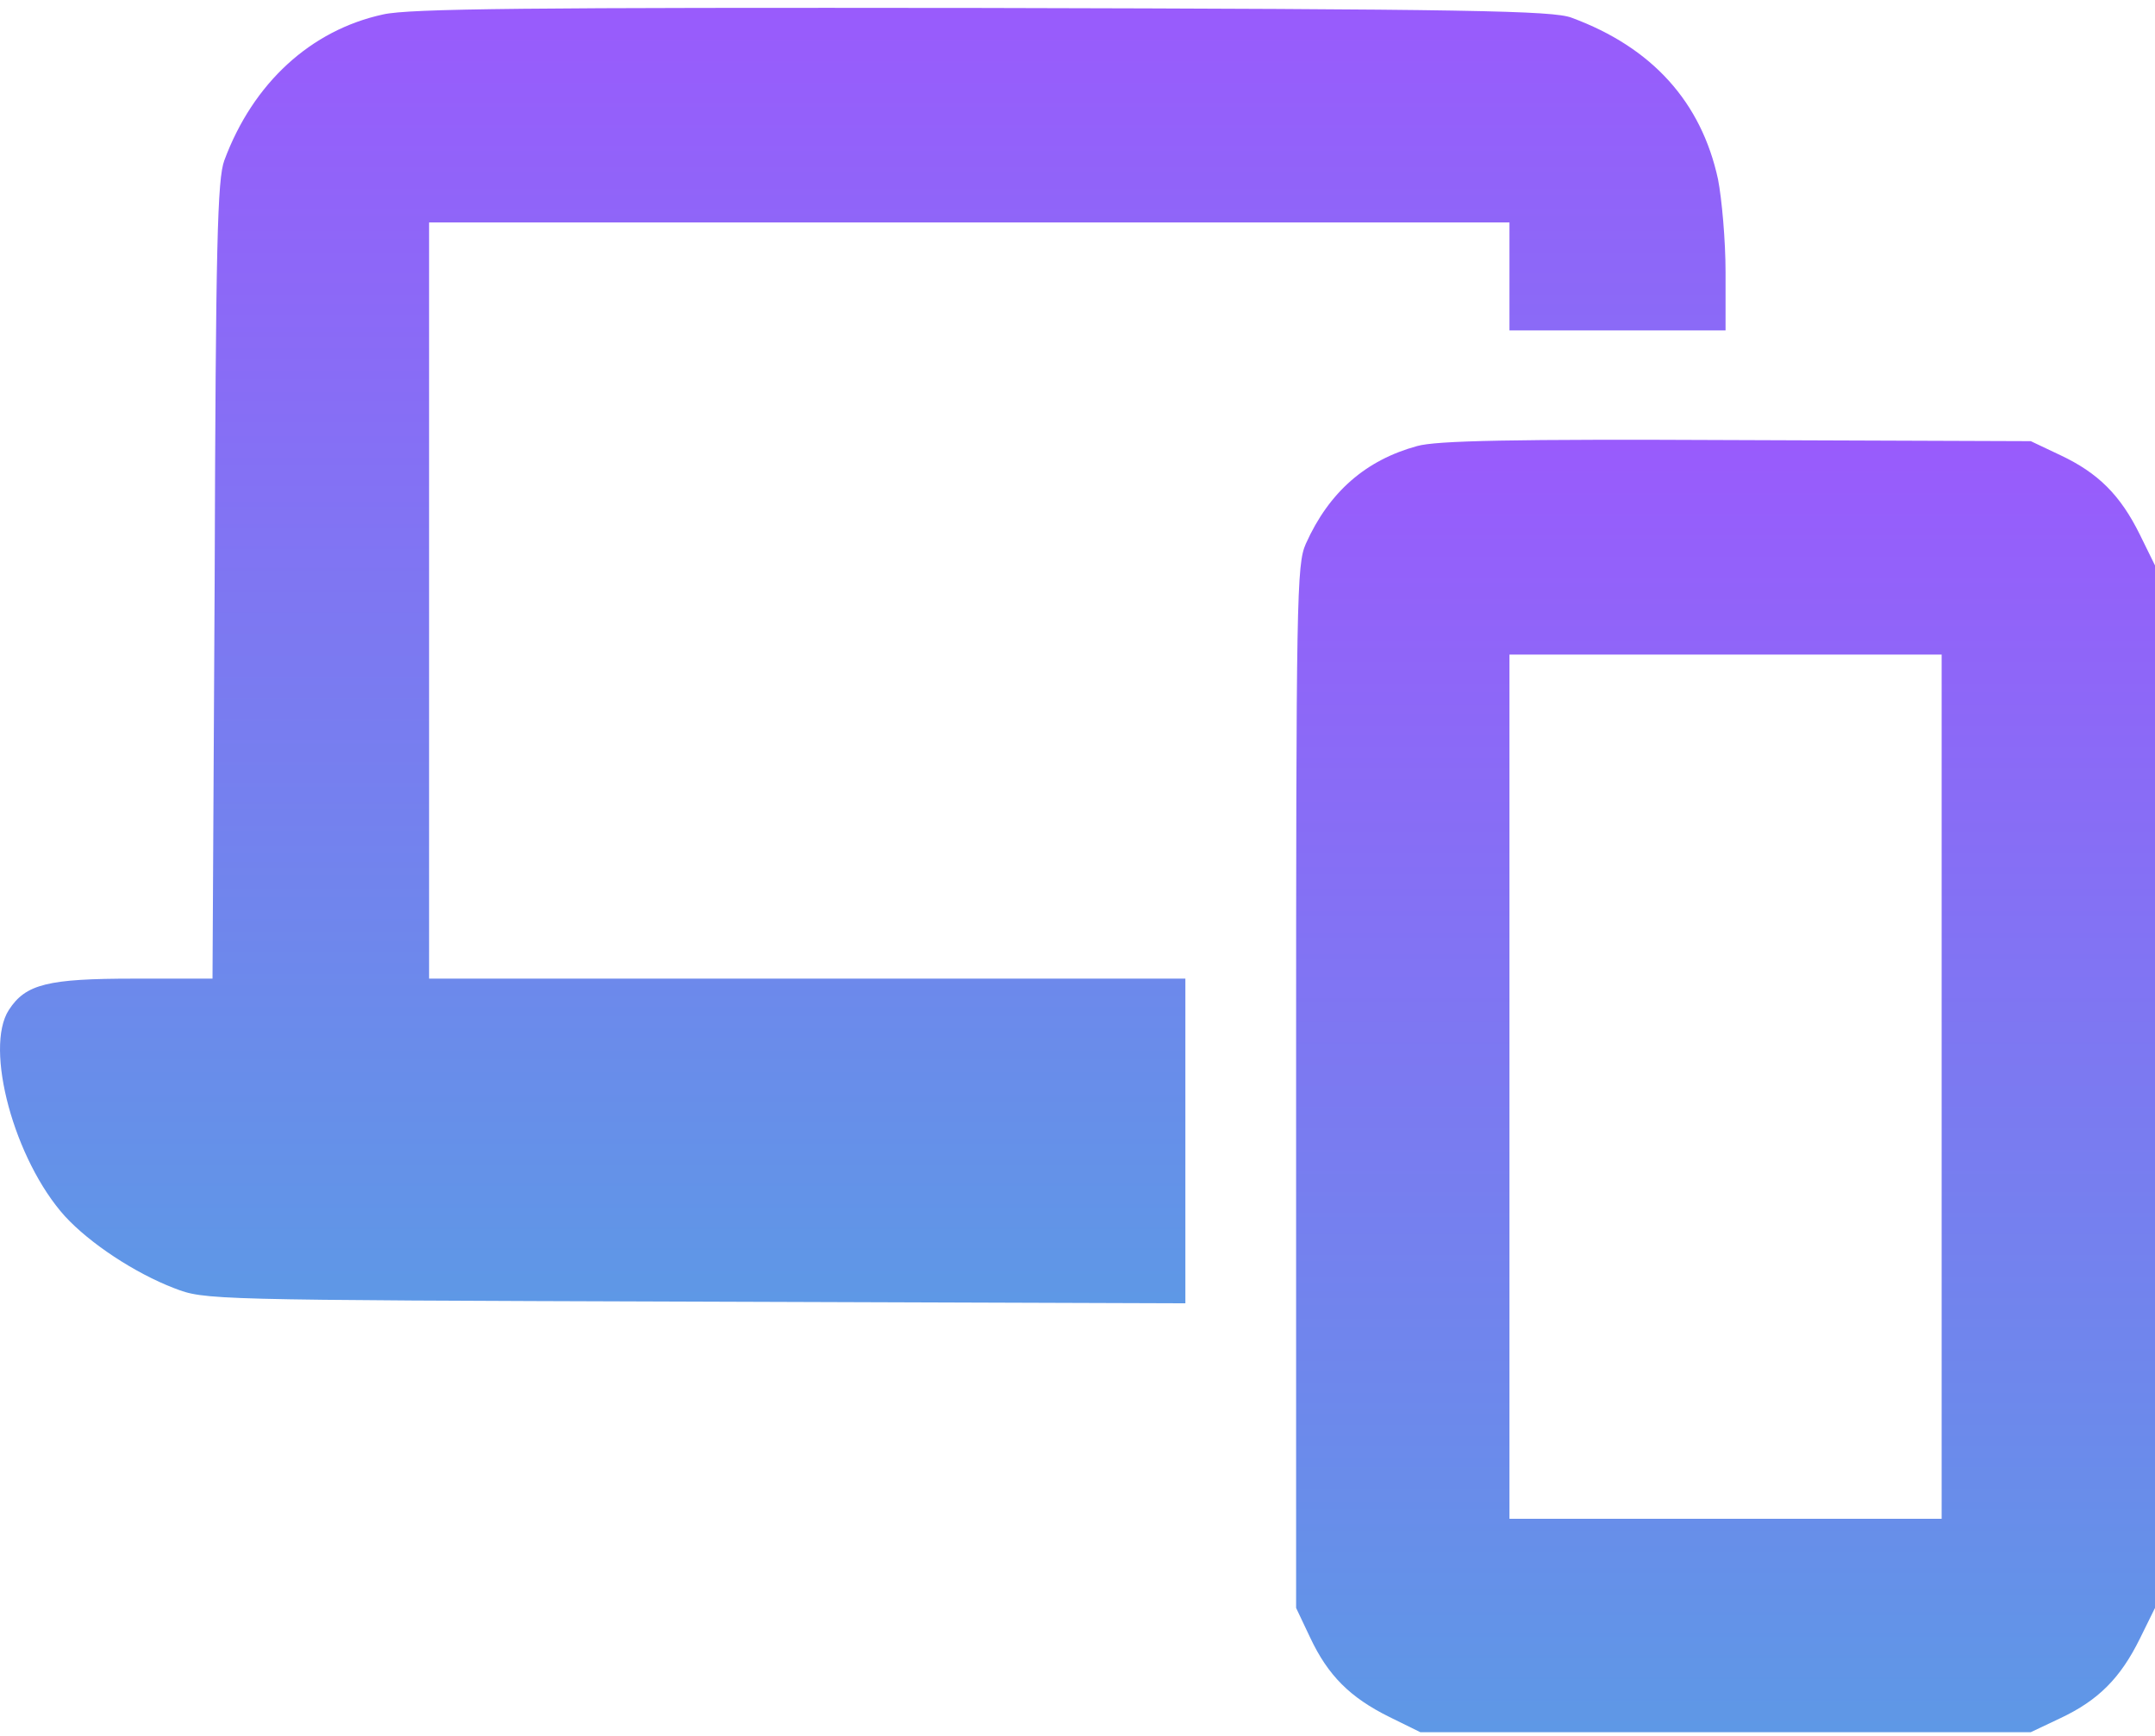
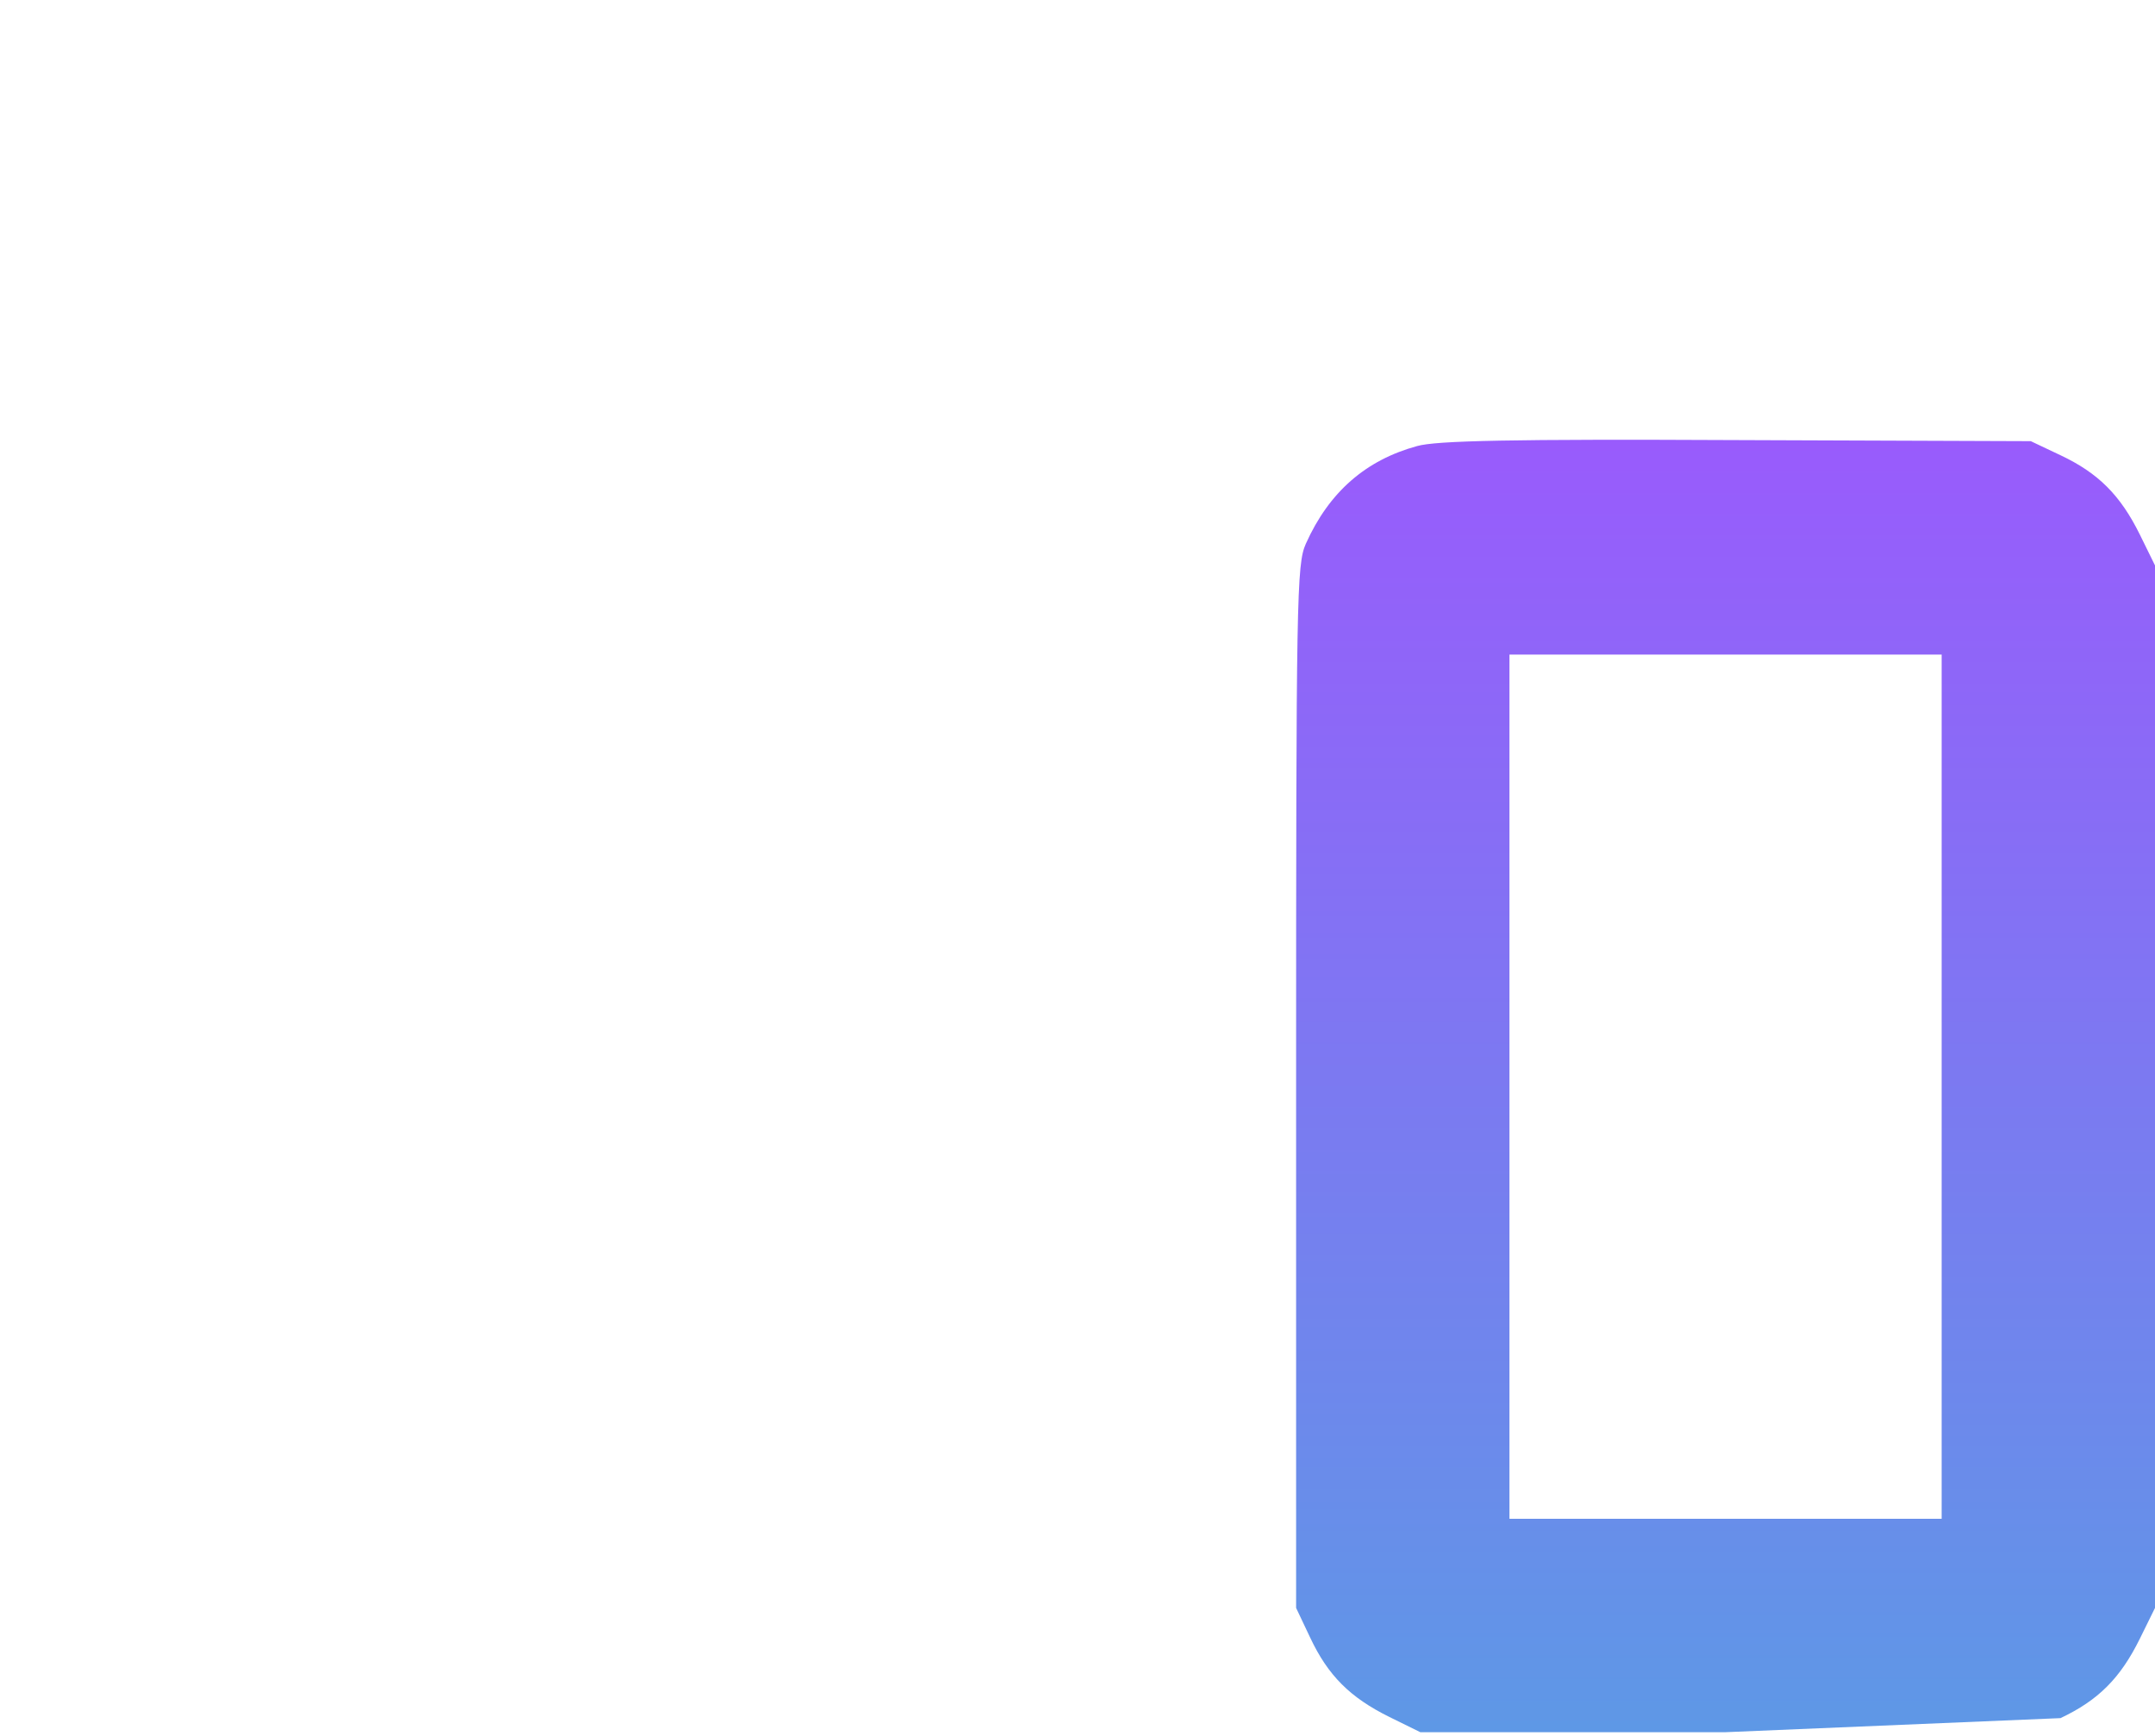
<svg xmlns="http://www.w3.org/2000/svg" width="36" height="29" viewBox="0 0 36 29" fill="none">
-   <path d="M6.401 0.241C5.192 0.503 4.227 1.387 3.748 2.678C3.631 2.985 3.604 4.086 3.586 9.689L3.55 16.349H2.241C0.798 16.349 0.428 16.439 0.148 16.872C-0.267 17.513 0.238 19.381 1.086 20.32C1.501 20.771 2.25 21.267 2.909 21.52C3.424 21.718 3.442 21.718 11.617 21.745L19.802 21.773V19.056V16.349H13.485H7.168V10.032V3.716H16.192H25.216V4.618V5.52H27.021H28.826V4.546C28.826 4.013 28.763 3.319 28.7 2.994C28.42 1.703 27.599 0.792 26.254 0.296C25.947 0.178 24.567 0.151 16.418 0.133C8.847 0.124 6.835 0.142 6.401 0.241Z" fill="url(#paint0_linear_4232_9645)" />
-   <path d="M23.673 7.452C22.816 7.686 22.202 8.219 21.814 9.085C21.661 9.428 21.652 9.969 21.652 18.154V26.862L21.887 27.358C22.184 27.99 22.554 28.36 23.213 28.685L23.727 28.938H28.826H33.925L34.421 28.703C35.053 28.405 35.422 28.035 35.747 27.376L36 26.862V18.154V9.446L35.747 8.931C35.422 8.273 35.053 7.903 34.421 7.605L33.925 7.37L29.006 7.352C25.262 7.334 23.989 7.361 23.673 7.452ZM32.436 18.154V25.373H28.826H25.216V18.154V10.935H28.826H32.436V18.154Z" fill="url(#paint1_linear_4232_9645)" />
+   <path d="M23.673 7.452C22.816 7.686 22.202 8.219 21.814 9.085C21.661 9.428 21.652 9.969 21.652 18.154V26.862L21.887 27.358C22.184 27.99 22.554 28.36 23.213 28.685L23.727 28.938H28.826L34.421 28.703C35.053 28.405 35.422 28.035 35.747 27.376L36 26.862V18.154V9.446L35.747 8.931C35.422 8.273 35.053 7.903 34.421 7.605L33.925 7.37L29.006 7.352C25.262 7.334 23.989 7.361 23.673 7.452ZM32.436 18.154V25.373H28.826H25.216V18.154V10.935H28.826H32.436V18.154Z" fill="url(#paint1_linear_4232_9645)" />
  <defs>
    <linearGradient id="paint0_linear_4232_9645" x1="14.413" y1="0.131" x2="14.413" y2="21.773" gradientUnits="userSpaceOnUse">
      <stop stop-color="#995BFC" />
      <stop offset="1" stop-color="#5E98E6" />
    </linearGradient>
    <linearGradient id="paint1_linear_4232_9645" x1="28.826" y1="7.347" x2="28.826" y2="28.938" gradientUnits="userSpaceOnUse">
      <stop stop-color="#995BFC" />
      <stop offset="1" stop-color="#5E98E6" />
    </linearGradient>
  </defs>
</svg>